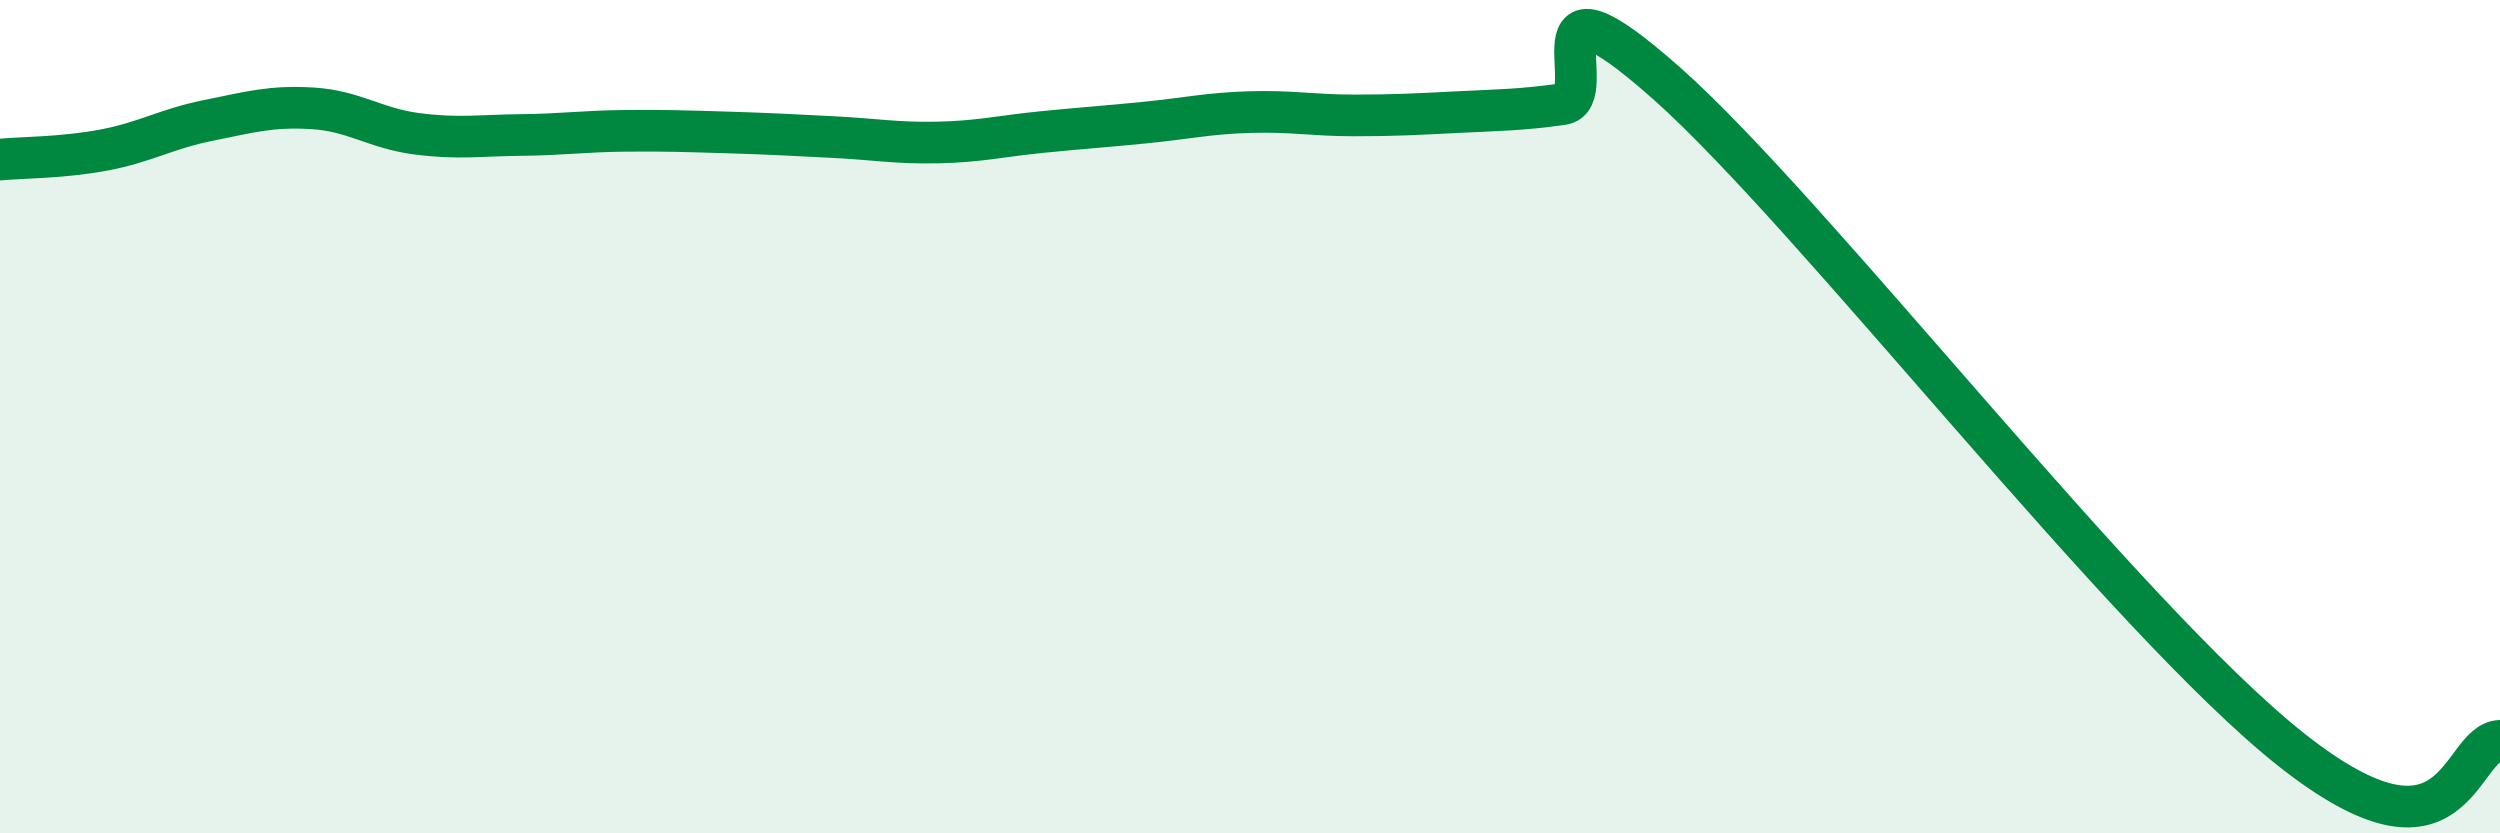
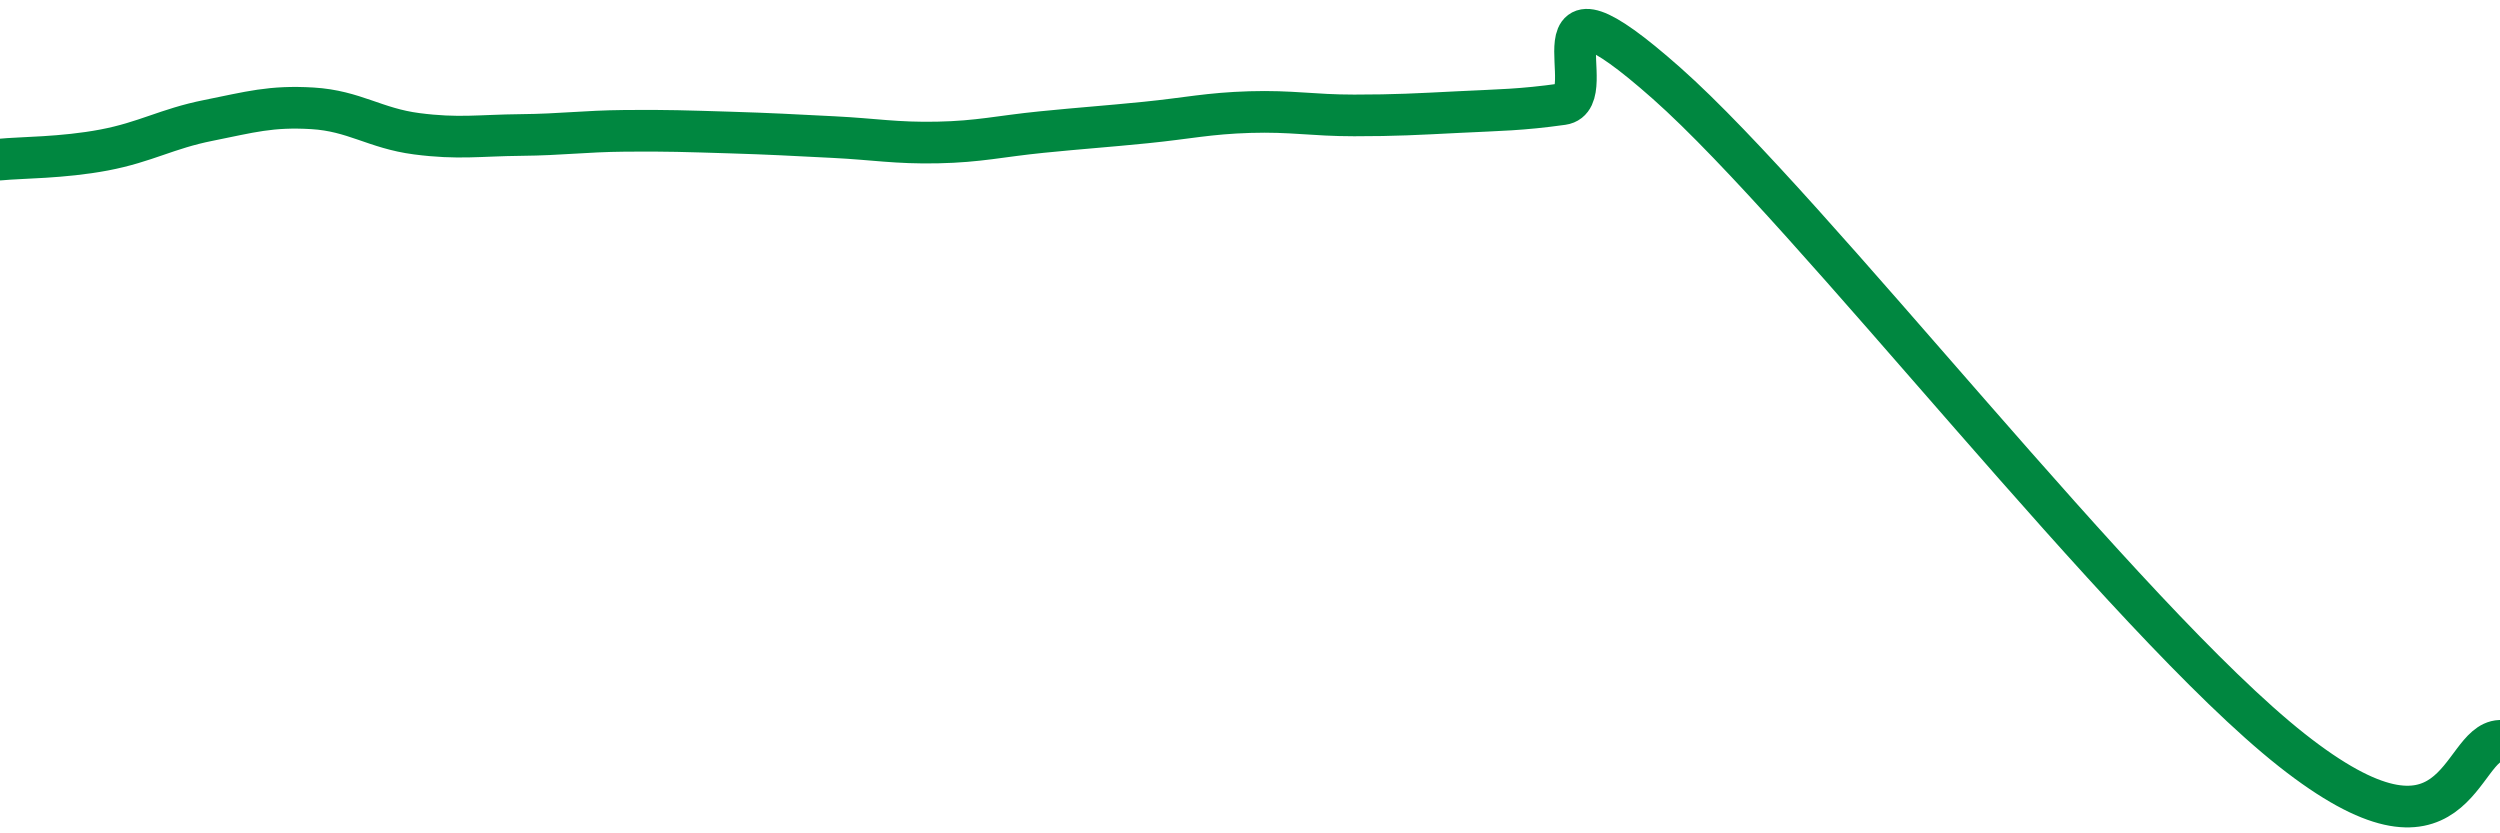
<svg xmlns="http://www.w3.org/2000/svg" width="60" height="20" viewBox="0 0 60 20">
-   <path d="M 0,3.83 C 0.5,3.78 1.5,3.79 2.5,3.6 C 3.5,3.41 4,3.09 5,2.89 C 6,2.69 6.5,2.54 7.5,2.6 C 8.5,2.66 9,3.08 10,3.21 C 11,3.34 11.5,3.25 12.5,3.24 C 13.5,3.23 14,3.15 15,3.14 C 16,3.13 16.5,3.15 17.5,3.18 C 18.5,3.21 19,3.24 20,3.29 C 21,3.34 21.5,3.44 22.5,3.42 C 23.5,3.4 24,3.27 25,3.17 C 26,3.07 26.5,3.04 27.5,2.94 C 28.5,2.84 29,2.72 30,2.69 C 31,2.66 31.5,2.77 32.5,2.77 C 33.5,2.77 34,2.74 35,2.69 C 36,2.64 36.5,2.64 37.5,2.5 C 38.5,2.36 36.5,-1.1 40,2 C 43.5,5.1 51,14.84 55,18 C 59,21.16 59,17.82 60,17.78L60 20L0 20Z" fill="#008740" opacity="0.1" stroke-linecap="round" stroke-linejoin="round" />
  <path d="M 0,3.83 C 0.5,3.78 1.5,3.79 2.5,3.6 C 3.5,3.41 4,3.09 5,2.89 C 6,2.69 6.5,2.54 7.5,2.6 C 8.5,2.66 9,3.08 10,3.21 C 11,3.34 11.5,3.25 12.5,3.24 C 13.5,3.23 14,3.15 15,3.14 C 16,3.13 16.5,3.15 17.5,3.18 C 18.5,3.21 19,3.24 20,3.29 C 21,3.34 21.5,3.44 22.5,3.42 C 23.5,3.4 24,3.27 25,3.17 C 26,3.07 26.5,3.04 27.5,2.94 C 28.5,2.84 29,2.72 30,2.69 C 31,2.66 31.5,2.77 32.5,2.77 C 33.5,2.77 34,2.74 35,2.69 C 36,2.64 36.5,2.64 37.5,2.5 C 38.5,2.36 36.5,-1.1 40,2 C 43.5,5.1 51,14.84 55,18 C 59,21.16 59,17.82 60,17.78" stroke="#008740" stroke-width="1" fill="none" stroke-linecap="round" stroke-linejoin="round" />
</svg>